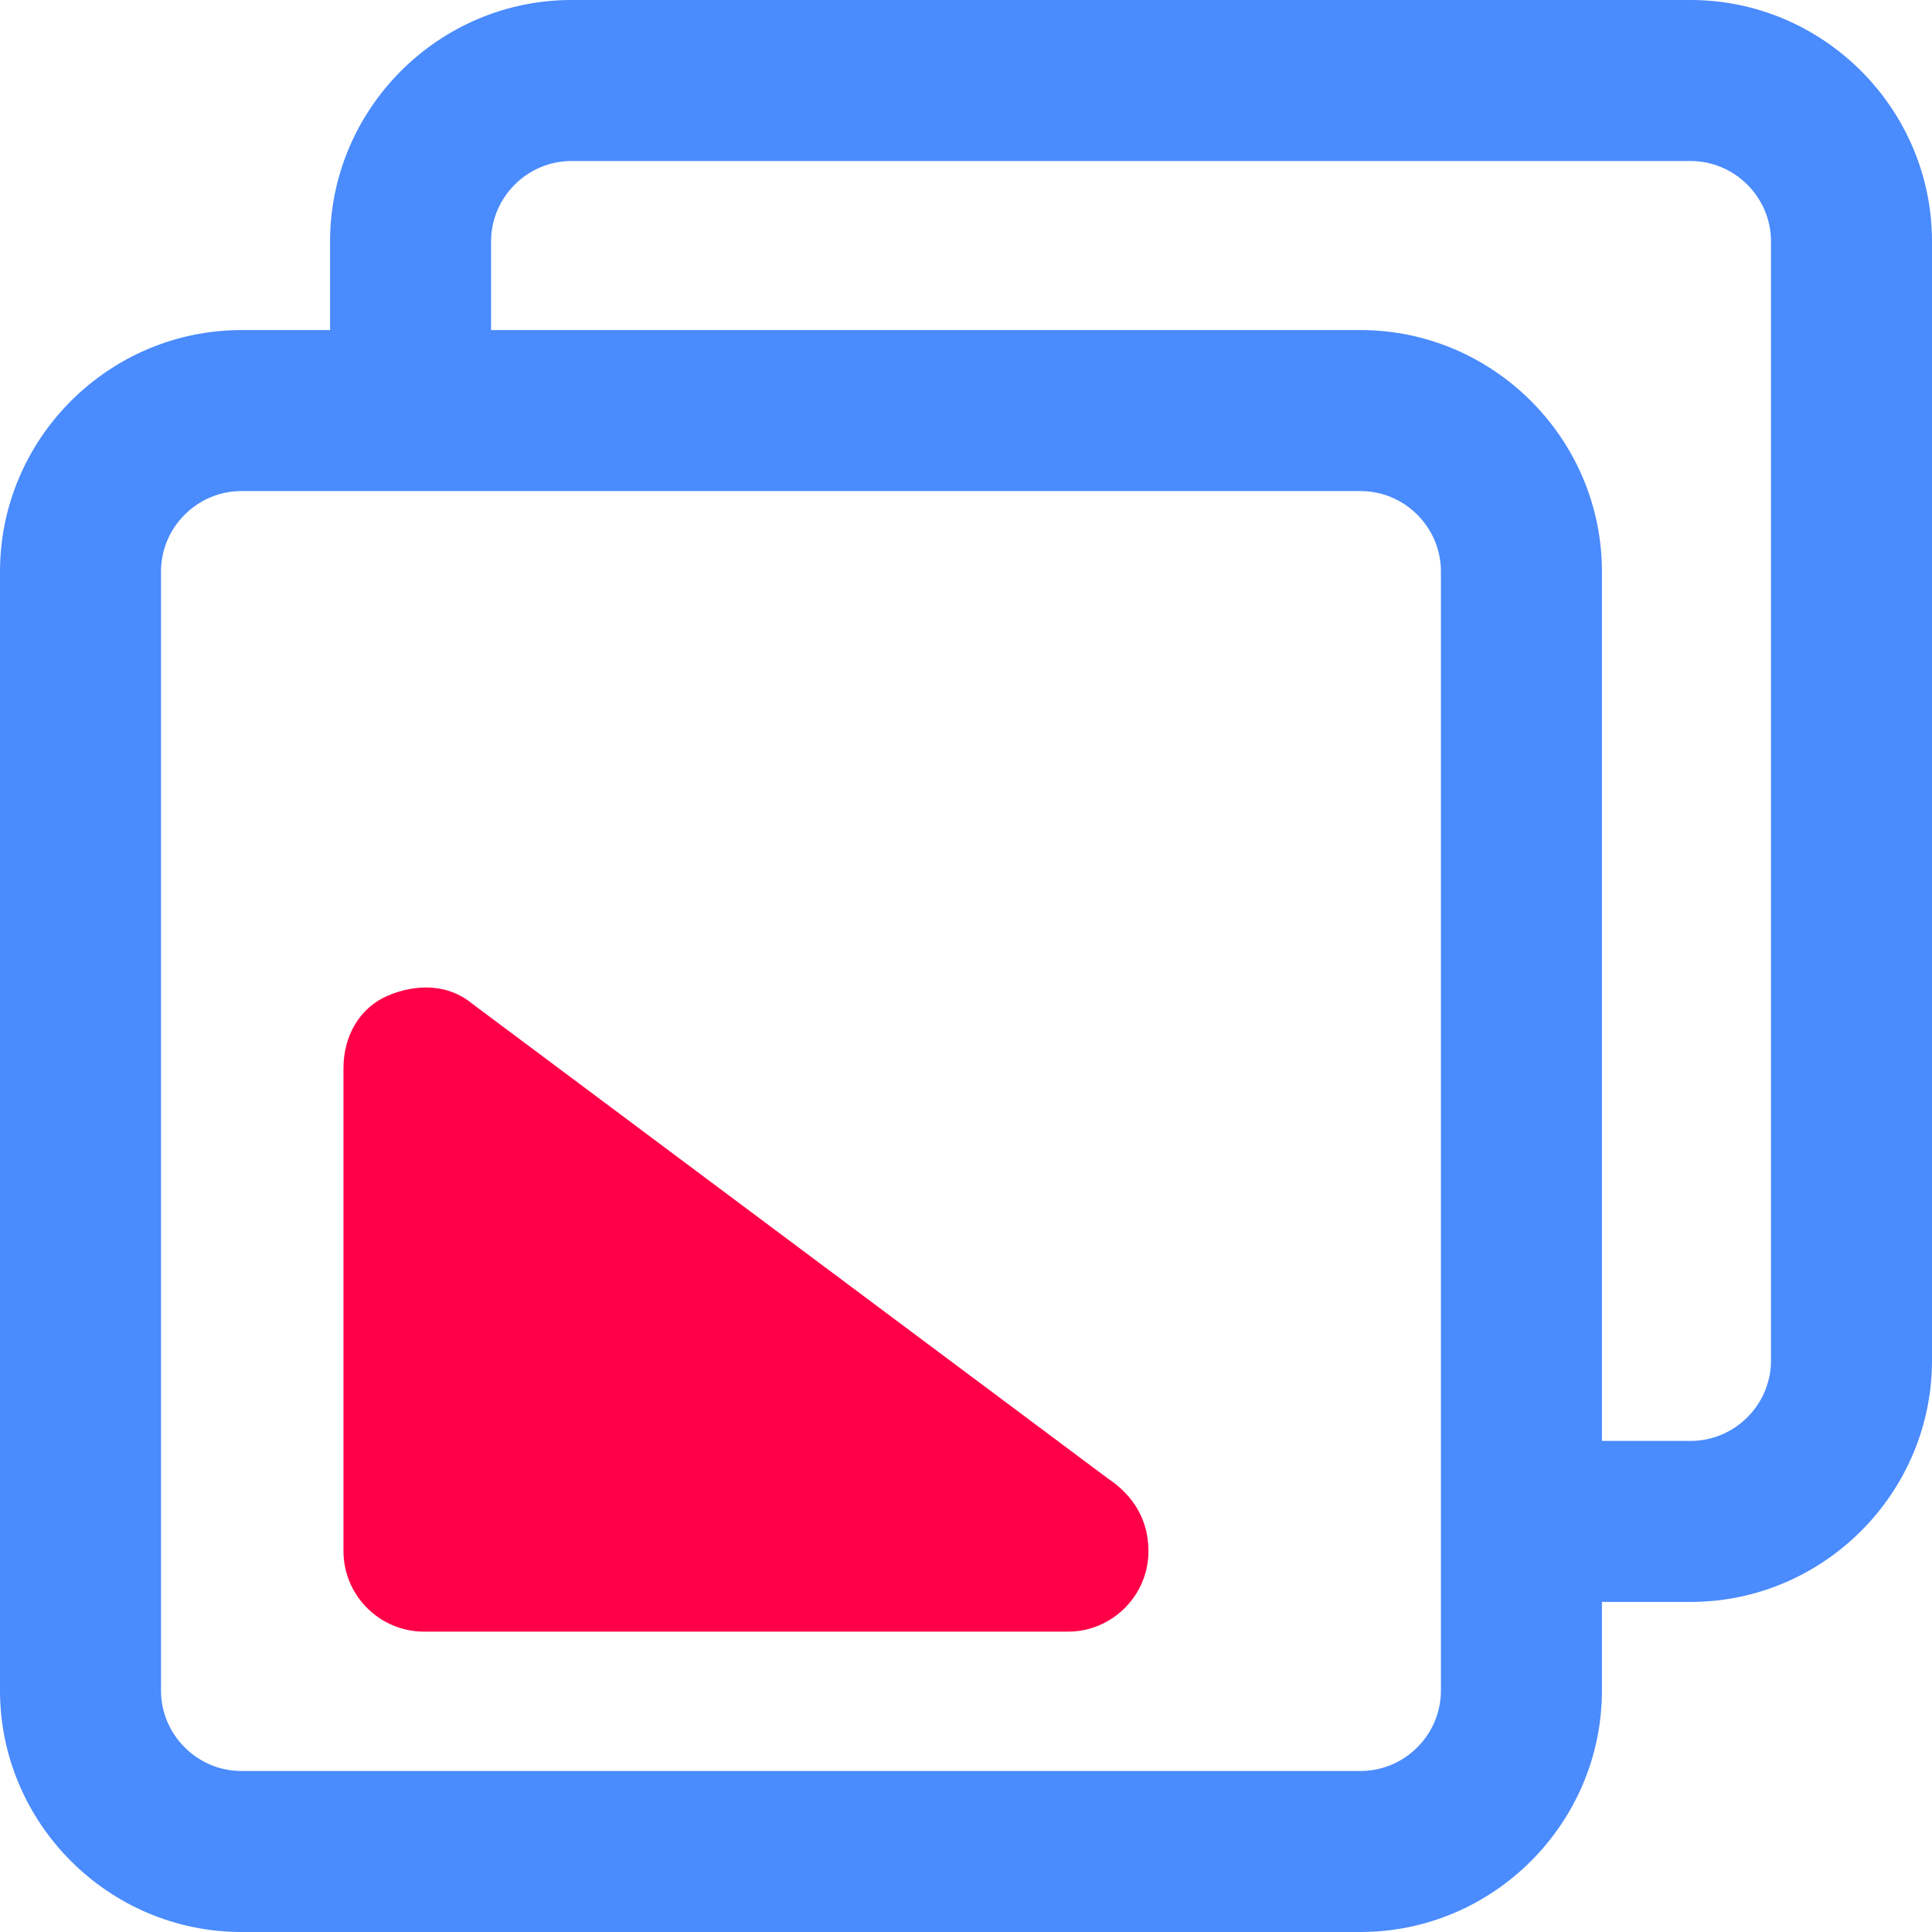
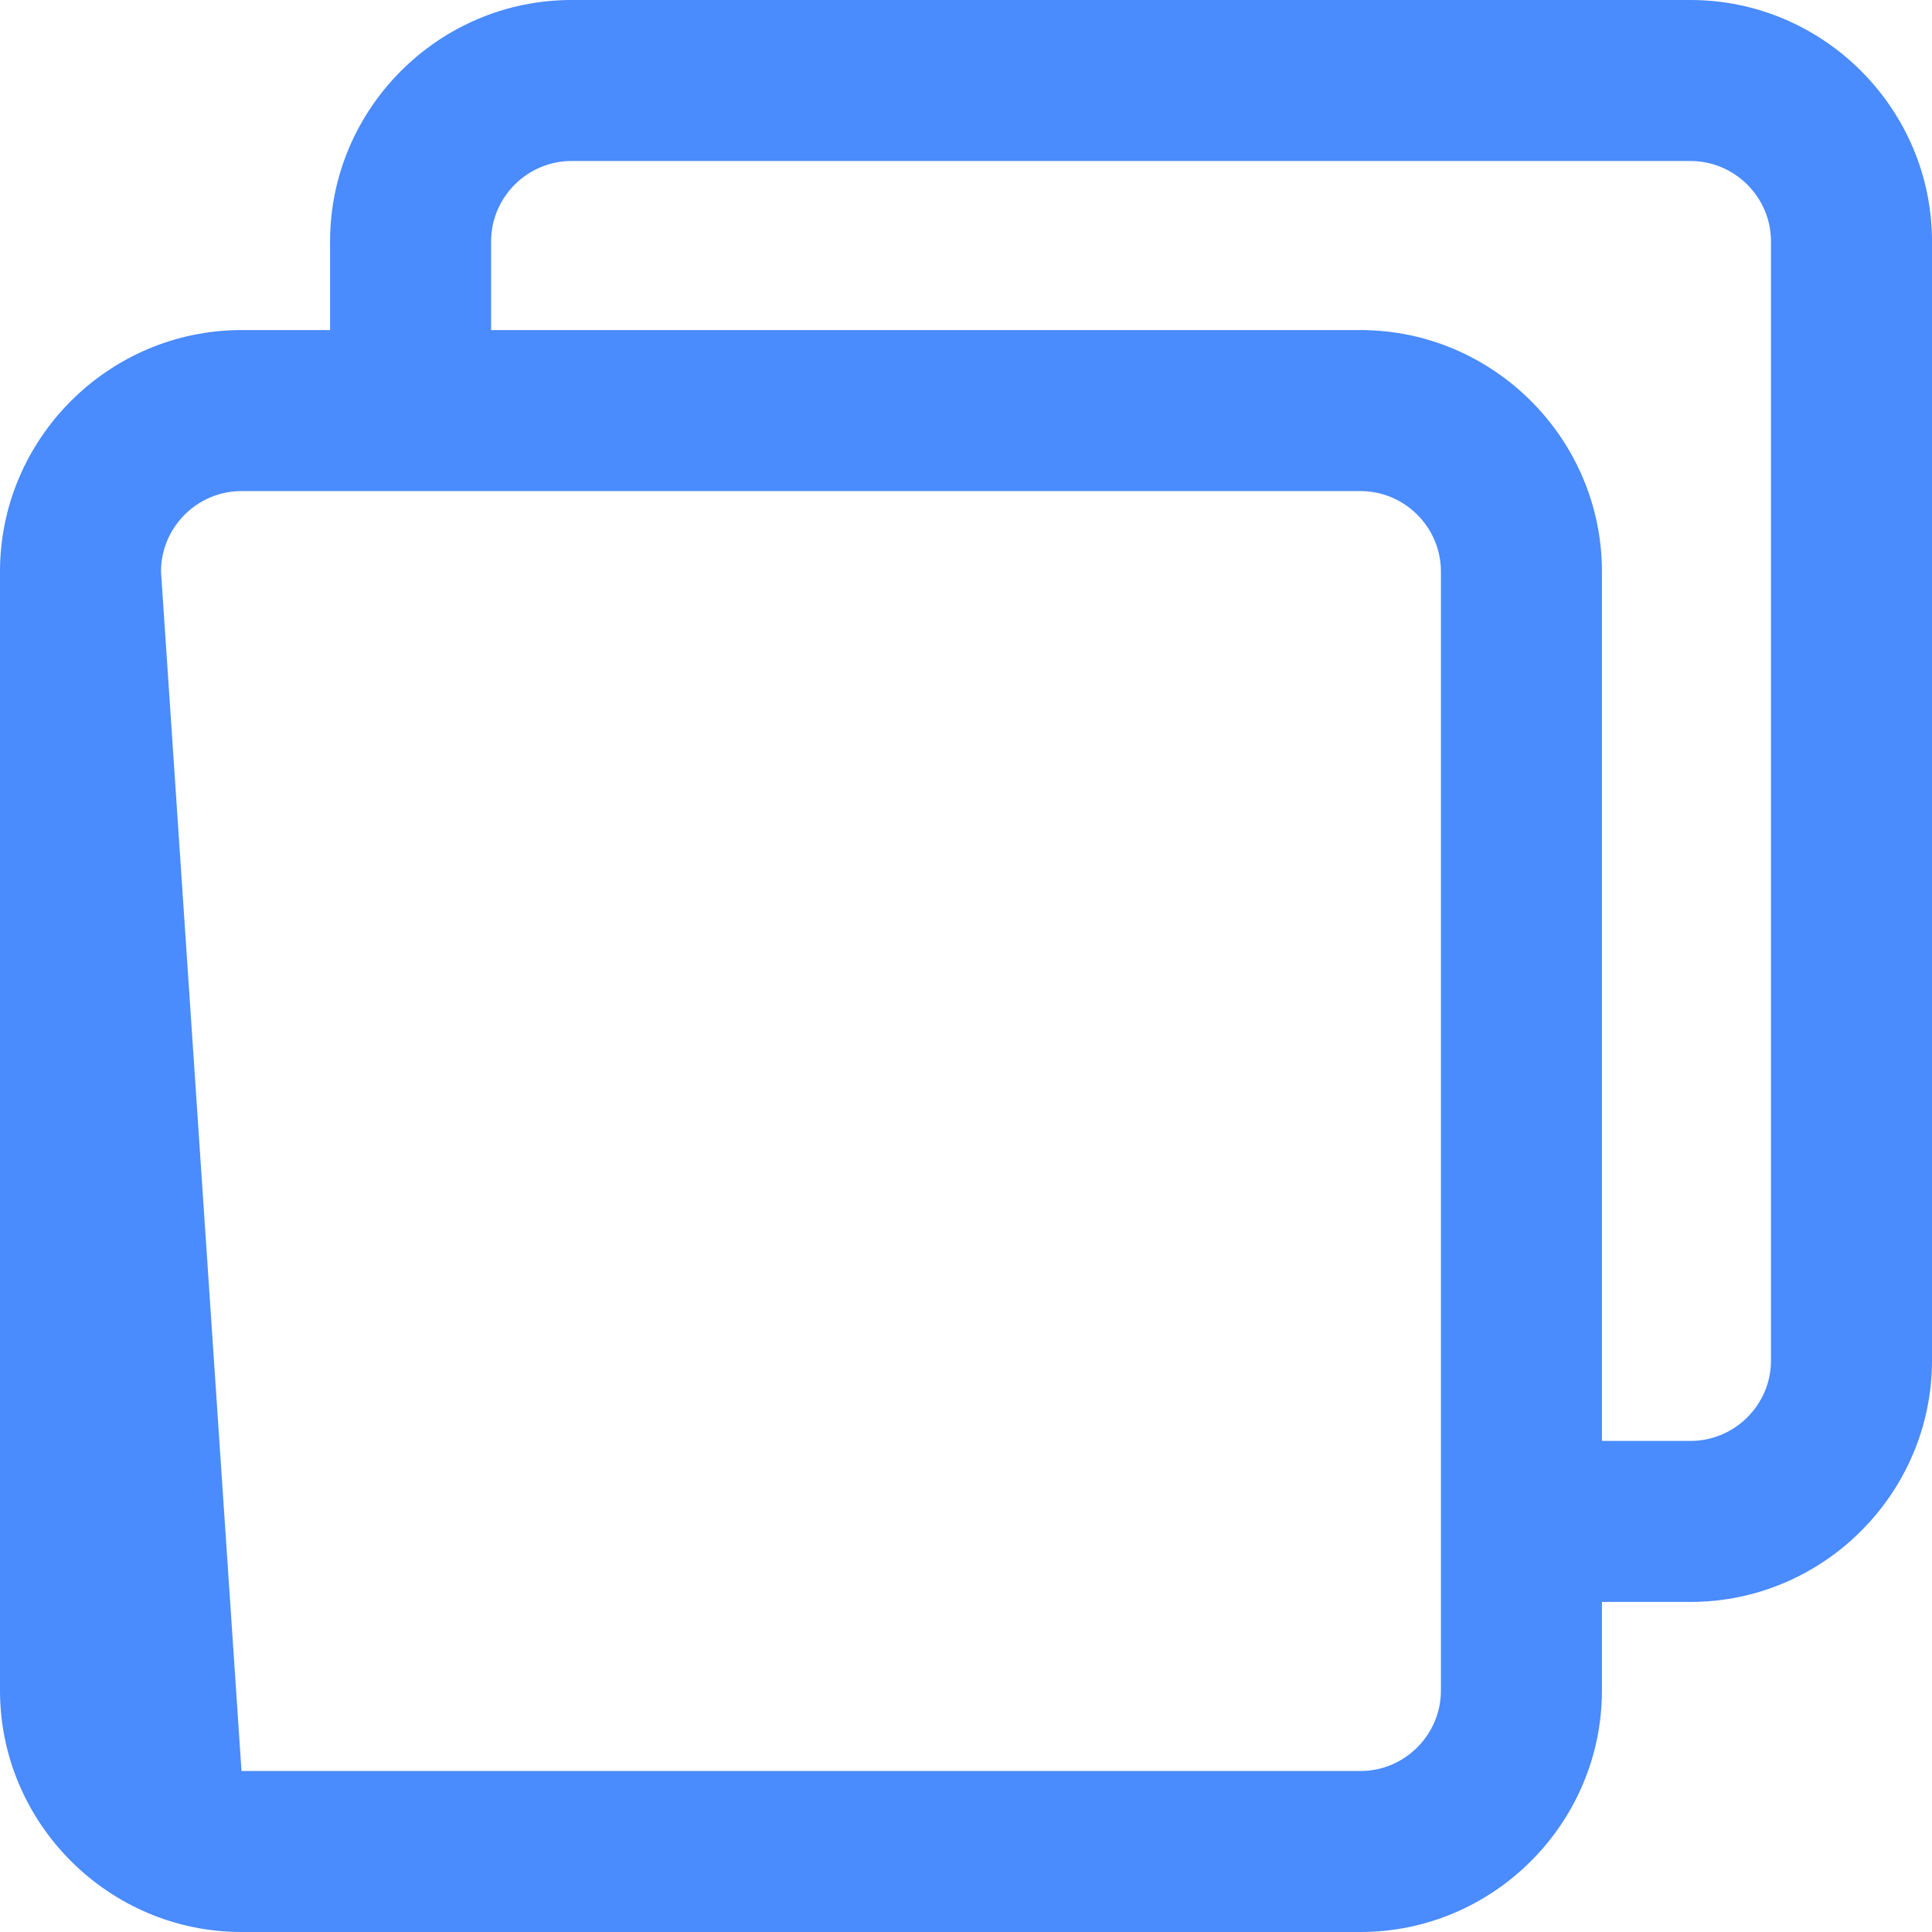
<svg xmlns="http://www.w3.org/2000/svg" width="45px" height="45px" viewBox="0 0 45 45" version="1.1">
  <title>icon-modulair</title>
  <desc>Created with Sketch.</desc>
  <defs />
  <g id="Page-1" stroke="none" stroke-width="1" fill="none" fill-rule="evenodd">
    <g id="Icons" transform="translate(-438, -461)">
      <g id="Group-2" transform="translate(255, 324)">
        <g id="icon-modulair" transform="translate(183, 137)">
-           <path d="M41.25,31.688 C41.25,32.719 40.406,33.562 39.375,33.562 L37.312,33.562 L37.312,13.312 C37.312,10.219 34.781,7.688 31.688,7.688 L11.438,7.688 L11.438,5.625 C11.438,4.594 12.281,3.75 13.312,3.75 L39.375,3.75 C40.406,3.75 41.25,4.594 41.25,5.625 L41.25,31.688 Z M33.562,39.375 C33.562,40.406 32.719,41.25 31.688,41.25 L5.625,41.25 C4.594,41.25 3.75,40.406 3.75,39.375 L3.75,13.312 C3.75,12.281 4.594,11.438 5.625,11.438 L31.688,11.438 C32.719,11.438 33.562,12.281 33.562,13.312 L33.562,39.375 Z M39.375,0 L13.312,0 C10.219,0 7.688,2.531 7.688,5.625 L7.688,7.688 L5.625,7.688 C2.531,7.688 0,10.219 0,13.312 L0,39.375 C0,42.469 2.531,45 5.625,45 L31.688,45 C34.781,45 37.312,42.469 37.312,39.375 L37.312,37.312 L39.375,37.312 C42.469,37.312 45,34.781 45,31.688 L45,5.625 C45,2.531 42.469,0 39.375,0 L39.375,0 Z" id="Fill-1" fill="#4A8BFE" />
-           <path d="M25.812,34.442 L11,23.379 C10.438,22.911 9.688,22.911 9.031,23.192 C8.375,23.473 8,24.129 8,24.879 L8,36.129 C8,37.161 8.844,38.004 9.875,38.004 L24.875,38.004 C25.906,38.004 26.75,37.161 26.75,36.129 C26.75,35.379 26.375,34.817 25.812,34.442" id="Fill-3" fill="#FF0048" />
+           <path d="M41.25,31.688 C41.25,32.719 40.406,33.562 39.375,33.562 L37.312,33.562 L37.312,13.312 C37.312,10.219 34.781,7.688 31.688,7.688 L11.438,7.688 L11.438,5.625 C11.438,4.594 12.281,3.75 13.312,3.75 L39.375,3.75 C40.406,3.75 41.25,4.594 41.25,5.625 L41.25,31.688 Z M33.562,39.375 C33.562,40.406 32.719,41.25 31.688,41.25 L5.625,41.25 L3.75,13.312 C3.75,12.281 4.594,11.438 5.625,11.438 L31.688,11.438 C32.719,11.438 33.562,12.281 33.562,13.312 L33.562,39.375 Z M39.375,0 L13.312,0 C10.219,0 7.688,2.531 7.688,5.625 L7.688,7.688 L5.625,7.688 C2.531,7.688 0,10.219 0,13.312 L0,39.375 C0,42.469 2.531,45 5.625,45 L31.688,45 C34.781,45 37.312,42.469 37.312,39.375 L37.312,37.312 L39.375,37.312 C42.469,37.312 45,34.781 45,31.688 L45,5.625 C45,2.531 42.469,0 39.375,0 L39.375,0 Z" id="Fill-1" fill="#4A8BFE" />
        </g>
      </g>
    </g>
  </g>
</svg>